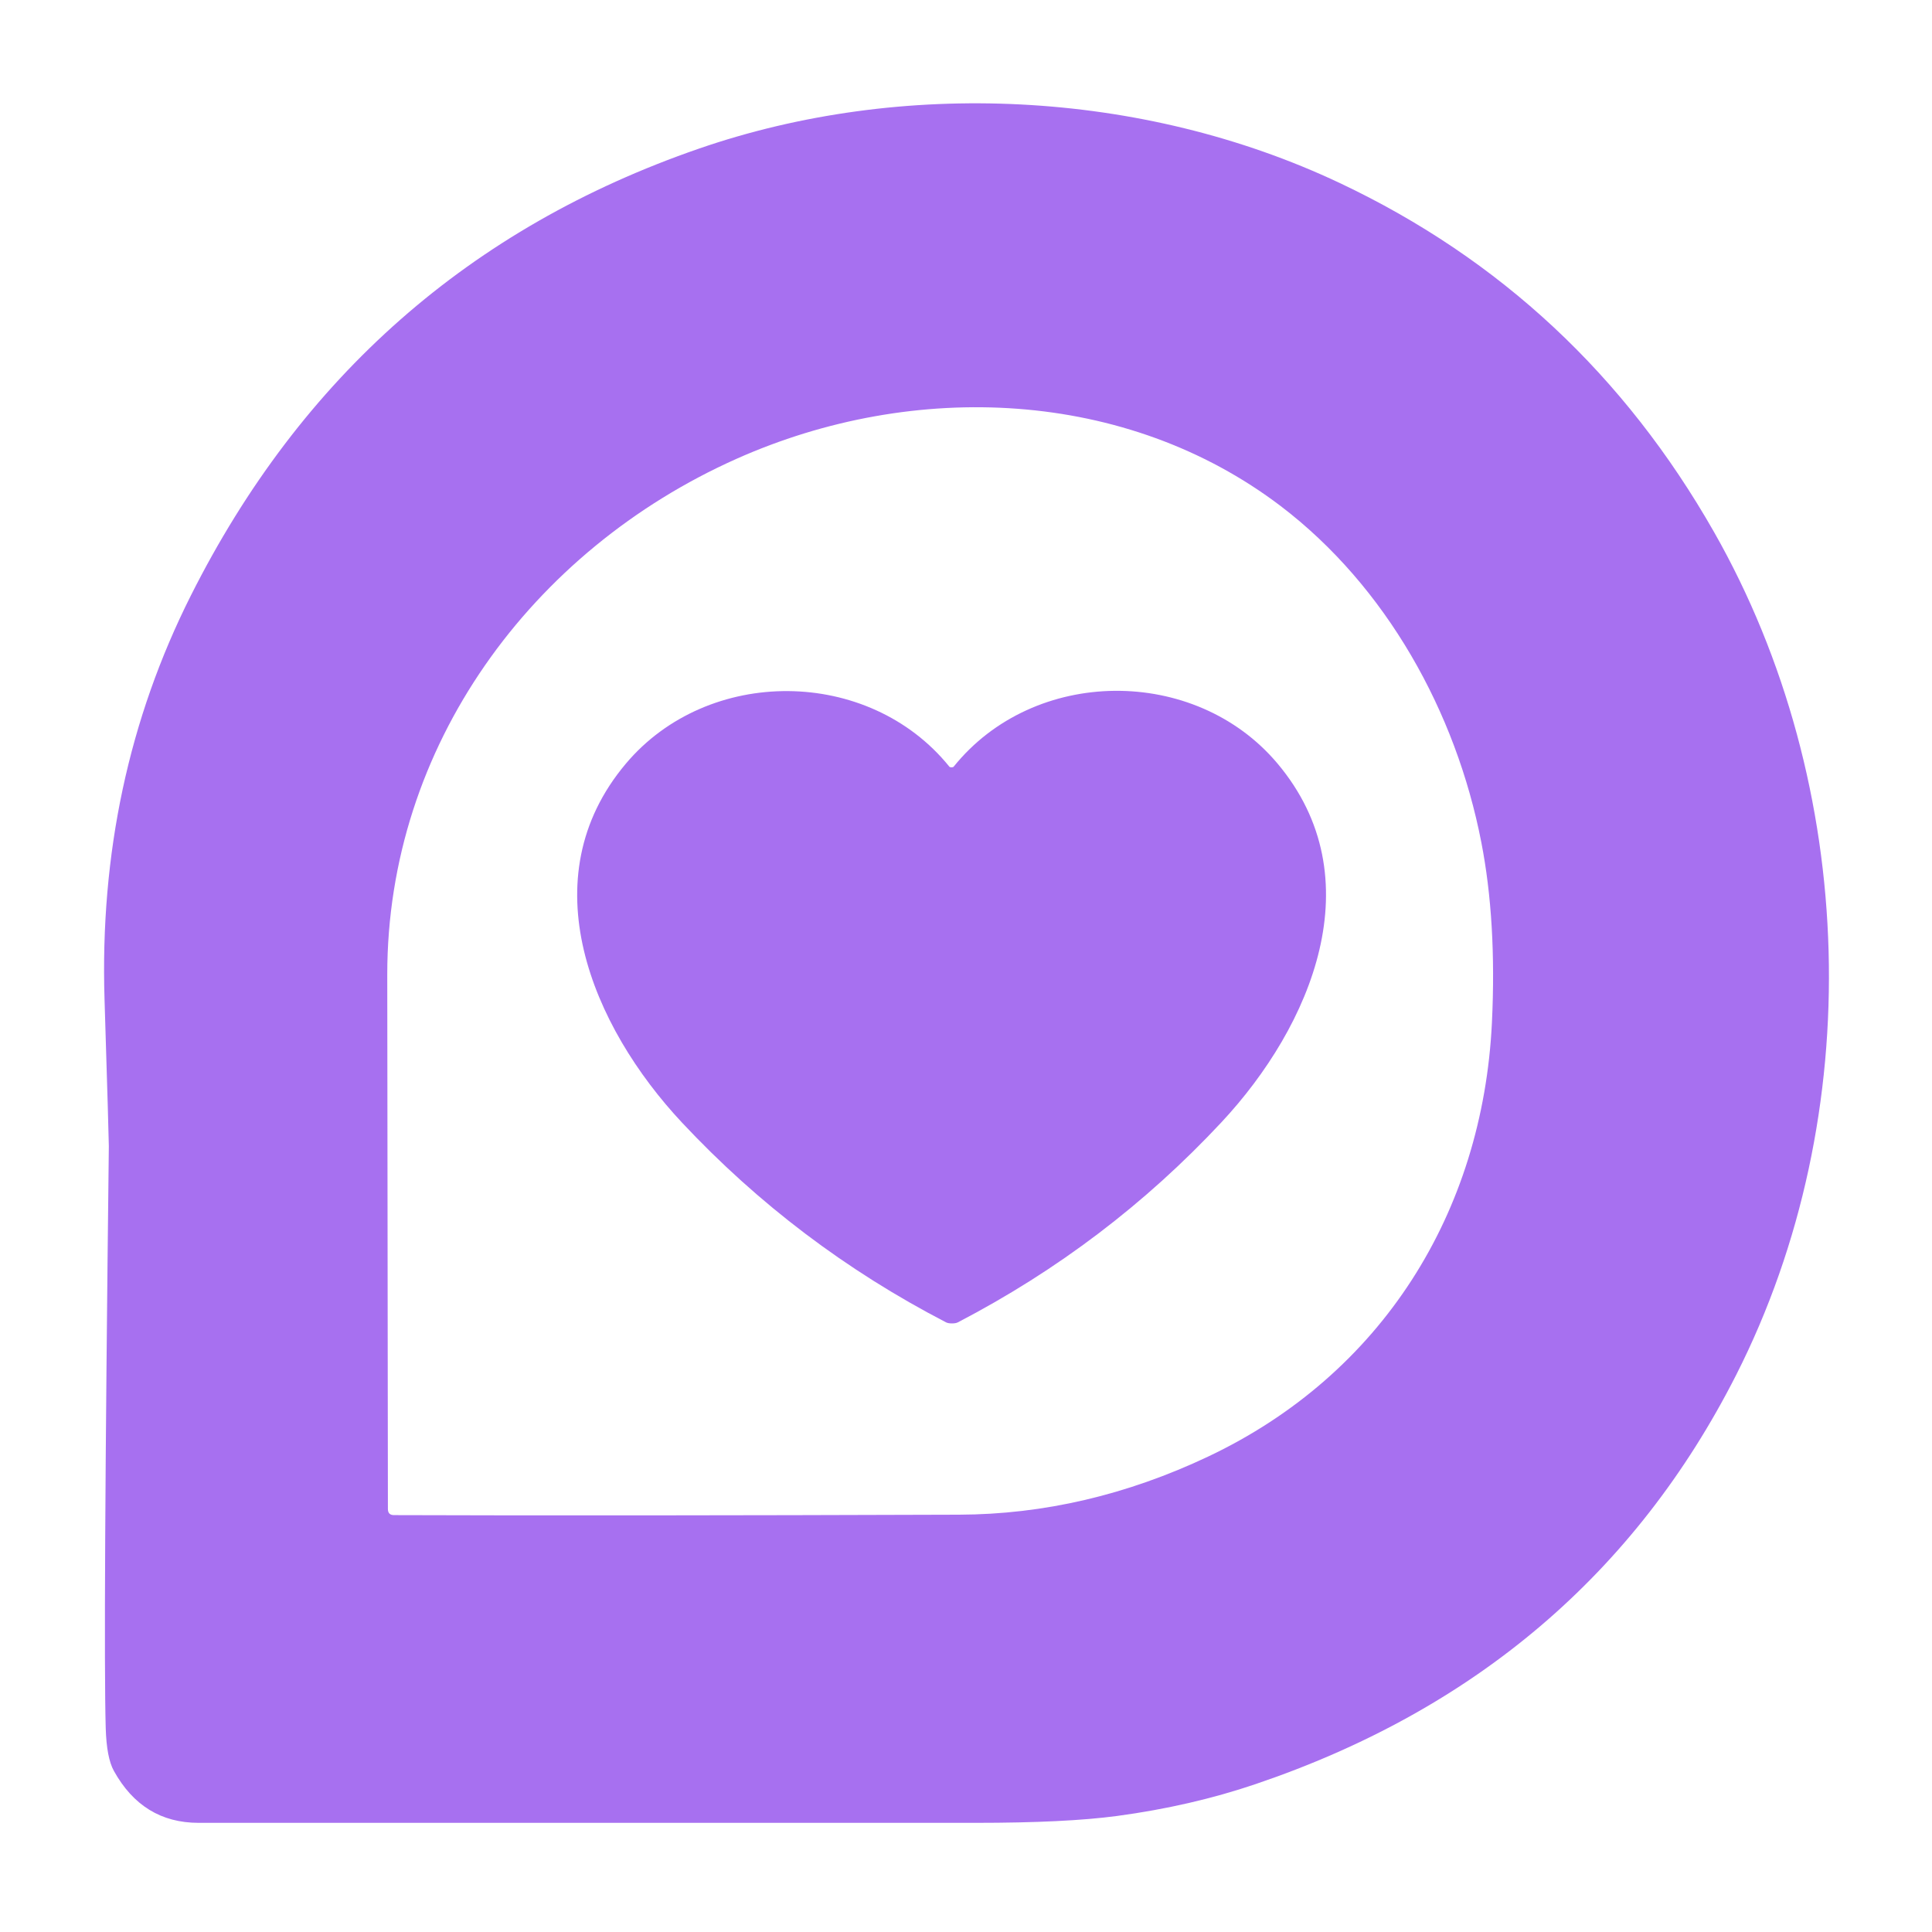
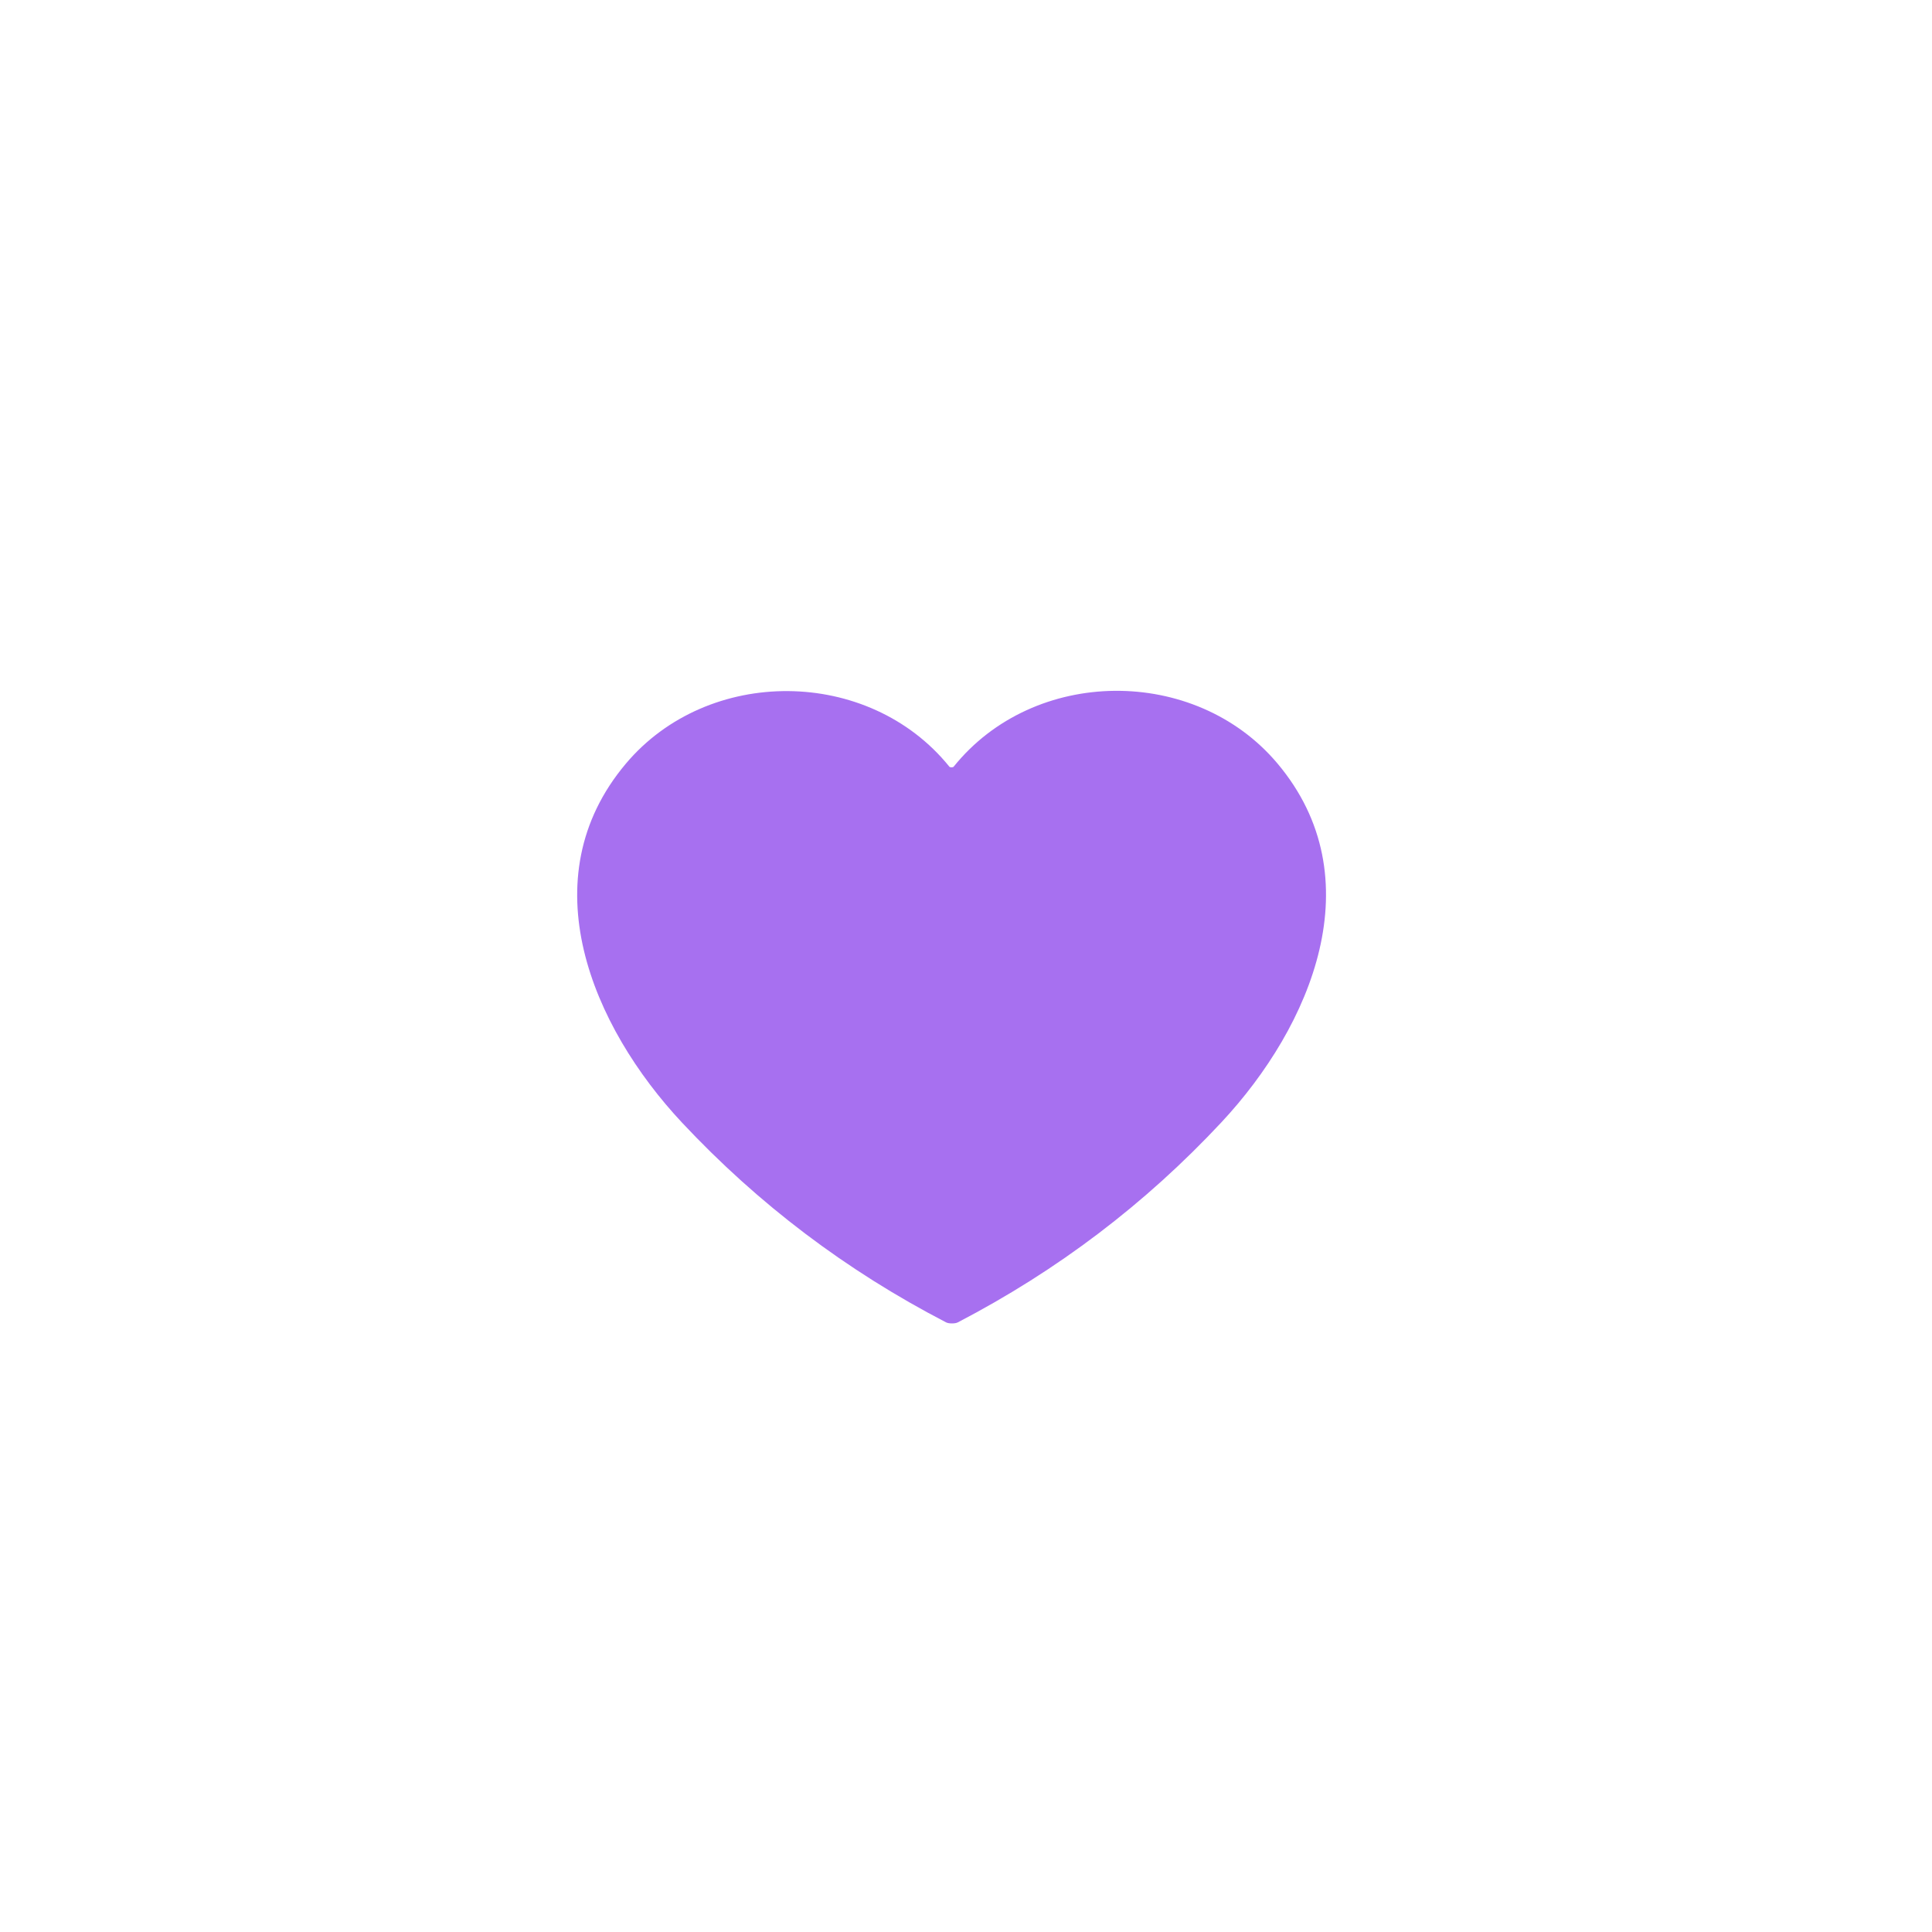
<svg xmlns="http://www.w3.org/2000/svg" version="1.1" viewBox="0.00 0.00 180.00 180.00">
-   <path fill="#a770f0" d="   M 10.61 164.99   Q 9.93 163.77 9.85 161.00   Q 9.61 152.56 10.14 106.78   Q 10.14 106.07 9.74 93.13   Q 9.10 72.73 17.79 55.47   Q 33.18 24.88 65.11 13.85   C 83.95 7.34 106.33 8.31 124.84 17.06   Q 147.22 27.64 159.70 49.58   C 173.11 73.15 174.05 103.88 161.75 128.11   Q 147.68 155.82 116.98 166.22   Q 110.97 168.26 104.07 169.19   Q 99.29 169.83 90.91 169.83   Q 43.90 169.83 18.50 169.83   Q 13.29 169.83 10.61 164.99   Z   M 68.59 42.76   C 49.54 51.27 36.08 69.49 36.08 90.79   Q 36.08 92.44 36.14 140.59   Q 36.14 141.16 36.71 141.16   Q 56.86 141.23 89.35 141.12   Q 101.19 141.08 112.55 135.71   C 128.74 128.05 138.15 112.98 139.00 95.26   Q 139.45 85.85 138.01 78.47   C 135.65 66.32 129.15 54.63 119.32 47.15   C 104.96 36.24 85.19 35.35 68.59 42.76   Z" />
  <path fill="#a770f0" d="   M 88.65 71.49   Q 88.80 71.49 88.85 71.43   C 96.35 62.11 111.32 62.01 119.00 71.11   C 128.02 81.80 122.19 95.57 113.80 104.56   Q 103.16 115.96 89.24 123.20   Q 89.05 123.30 88.69 123.30   Q 88.34 123.30 88.14 123.20   Q 74.21 115.98 63.55 104.60   C 55.15 95.63 49.29 81.87 58.30 71.16   C 65.96 62.05 80.93 62.12 88.45 71.43   Q 88.50 71.49 88.65 71.49   Z" />
</svg>